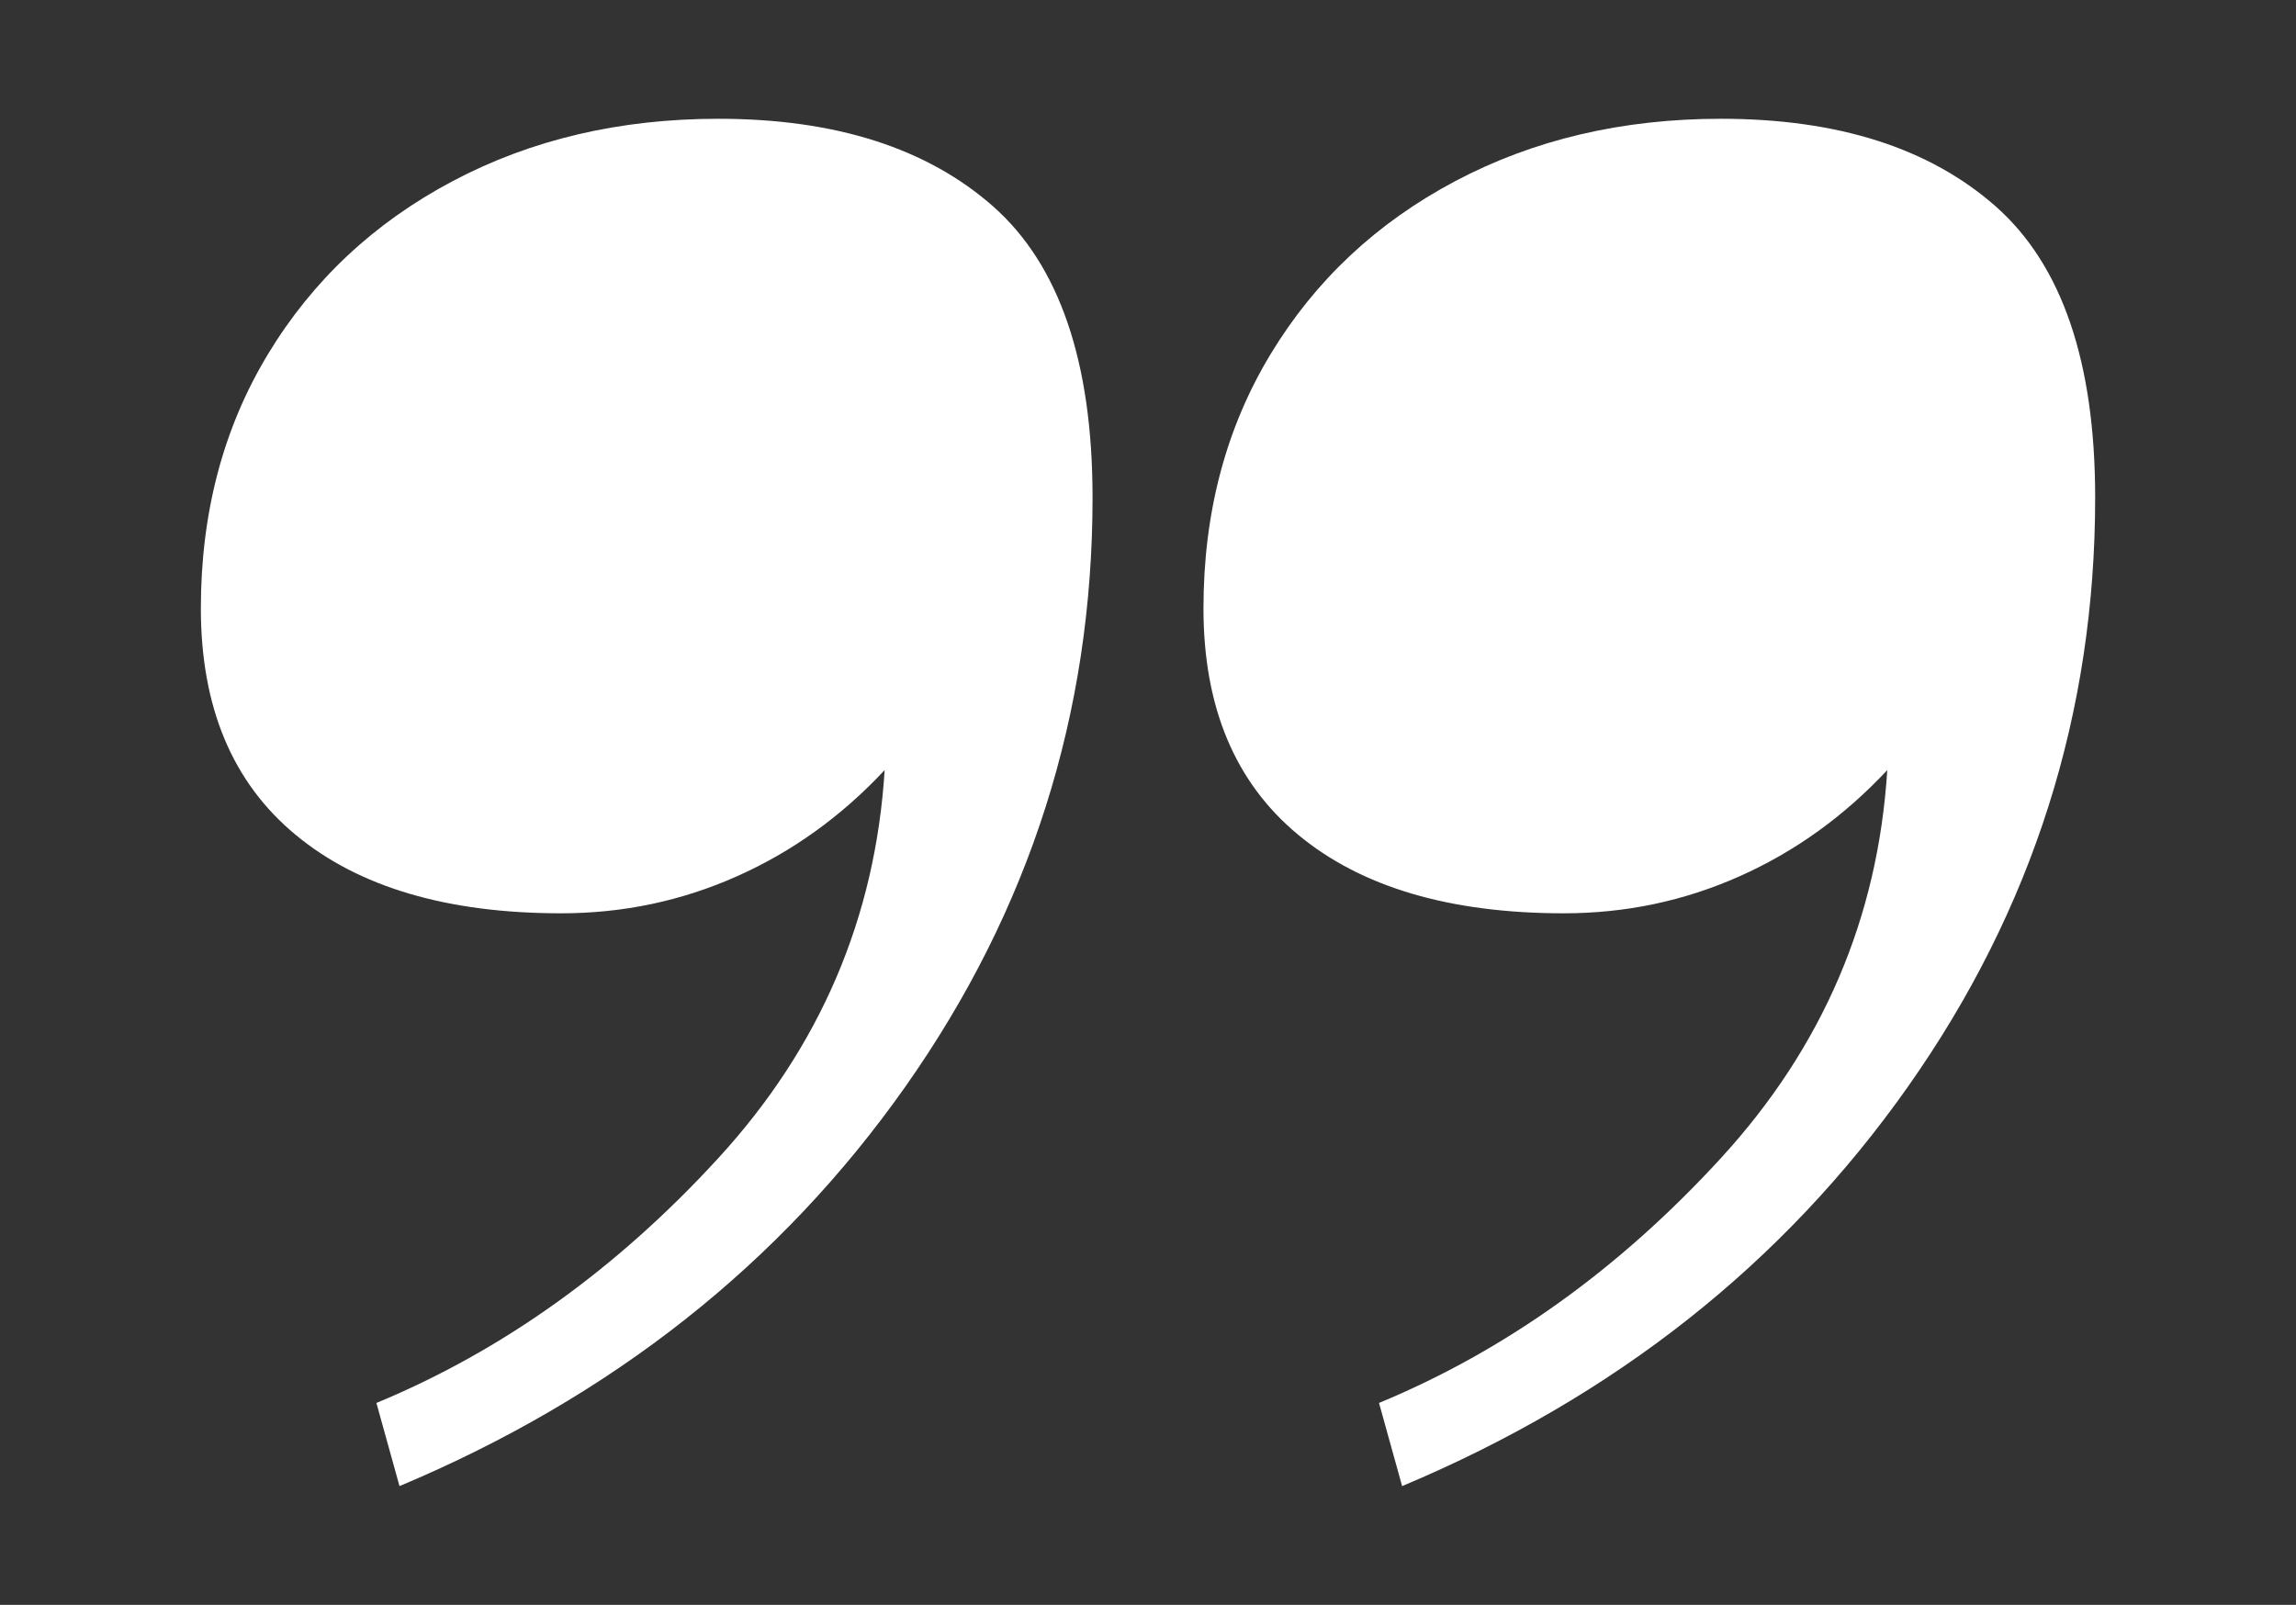
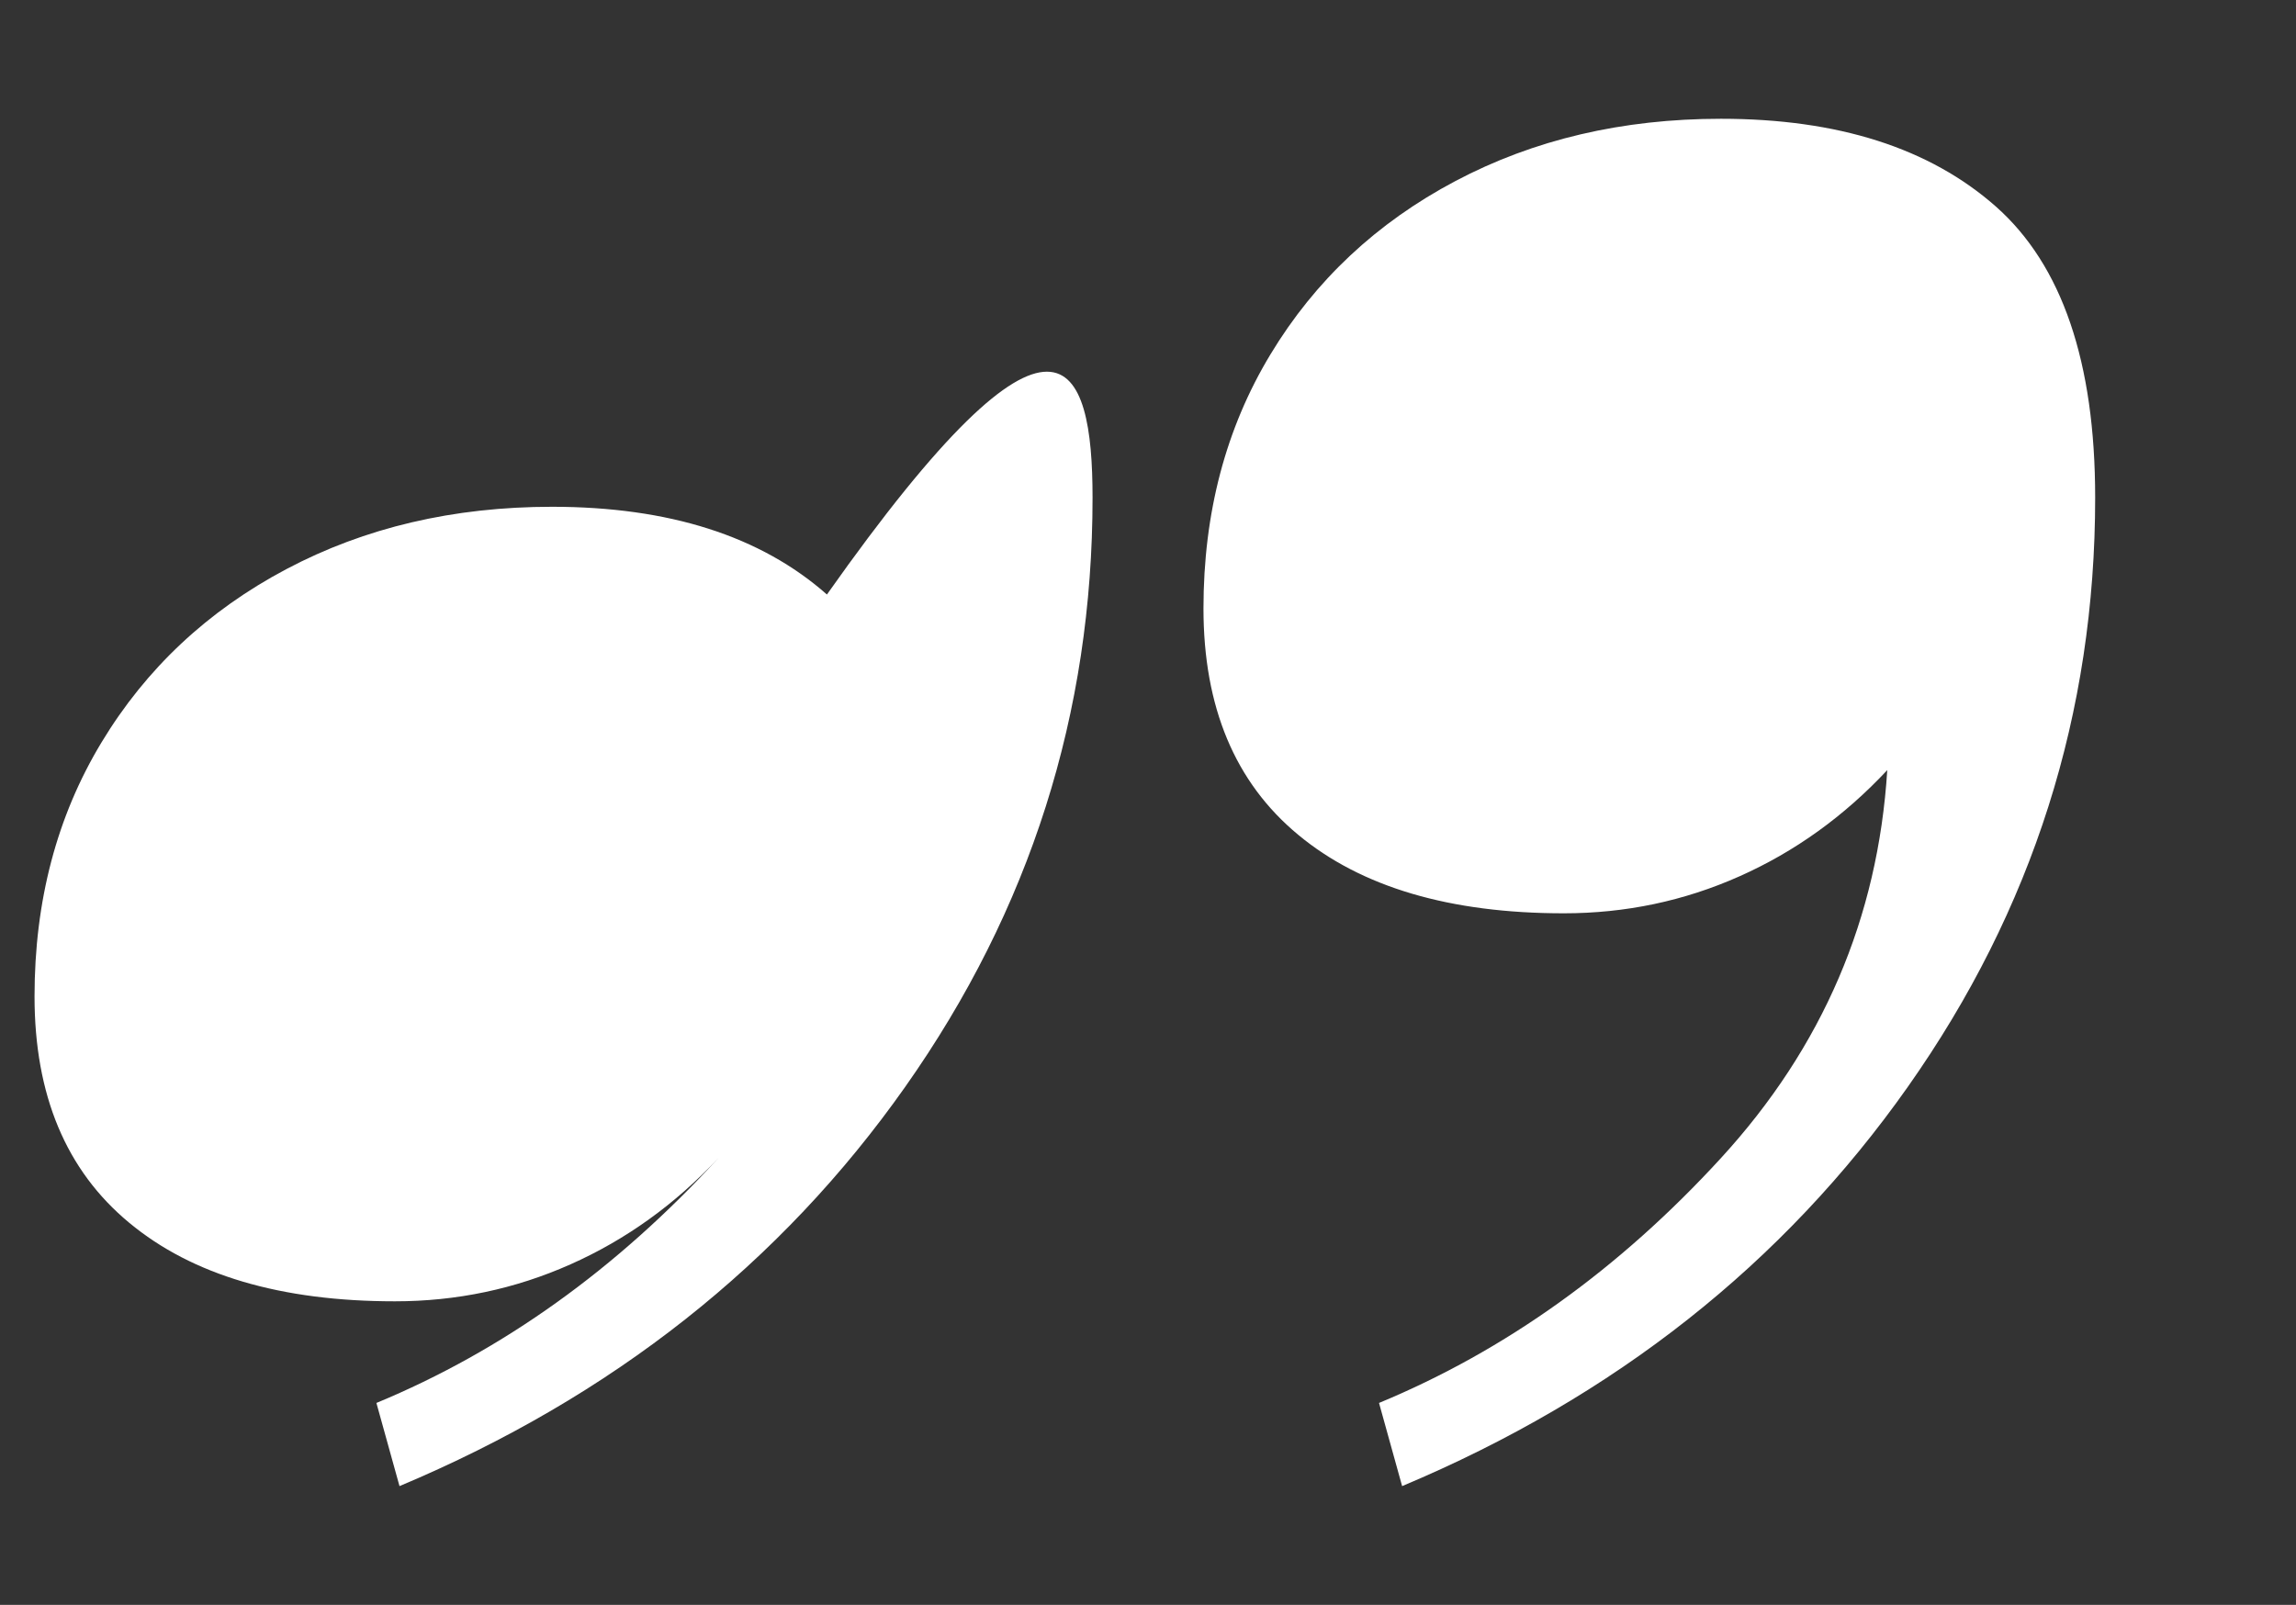
<svg xmlns="http://www.w3.org/2000/svg" version="1.1" id="Layer_1" x="0px" y="0px" viewBox="0 0 100 69.916" enable-background="new 0 0 100 69.916" xml:space="preserve">
  <rect x="0" y="0" width="100" height="69.916" fill="#333333" stroke="none" />
  <g>
-     <path fill="#FFFFFF" d="M47.585,21.676c0,9.392-2.717,17.945-8.15,25.658C34.002,55.049,26.657,60.85,17.4,64.741l-1.006-3.623   c5.5-2.279,10.465-5.836,14.892-10.666c4.427-4.83,6.842-10.464,7.244-16.903c-1.88,2.011-4.025,3.555-6.439,4.628   c-2.415,1.076-4.965,1.61-7.647,1.61c-4.965,0-8.823-1.139-11.571-3.421c-2.752-2.28-4.125-5.566-4.125-9.861   c0-4.158,0.972-7.849,2.918-11.068c1.943-3.219,4.629-5.736,8.05-7.547c3.42-1.811,7.275-2.716,11.571-2.716   c5.096,0,9.087,1.275,11.973,3.822C46.142,11.547,47.585,15.774,47.585,21.676z M91.253,21.676c0,9.392-2.716,17.945-8.15,25.658   C77.67,55.049,70.325,60.85,61.068,64.741l-1.006-3.623c5.499-2.279,10.465-5.836,14.891-10.666   c4.427-4.83,6.842-10.464,7.245-16.903c-1.88,2.011-4.025,3.555-6.439,4.628c-2.415,1.076-4.965,1.61-7.647,1.61   c-4.965,0-8.823-1.139-11.571-3.421c-2.752-2.28-4.125-5.566-4.125-9.861c0-4.158,0.972-7.849,2.918-11.068   c1.943-3.219,4.628-5.736,8.049-7.547c3.421-1.811,7.276-2.716,11.571-2.716c5.097,0,9.087,1.275,11.973,3.822   C89.81,11.547,91.253,15.774,91.253,21.676z" />
+     <path fill="#FFFFFF" d="M47.585,21.676c0,9.392-2.717,17.945-8.15,25.658C34.002,55.049,26.657,60.85,17.4,64.741l-1.006-3.623   c5.5-2.279,10.465-5.836,14.892-10.666c-1.88,2.011-4.025,3.555-6.439,4.628   c-2.415,1.076-4.965,1.61-7.647,1.61c-4.965,0-8.823-1.139-11.571-3.421c-2.752-2.28-4.125-5.566-4.125-9.861   c0-4.158,0.972-7.849,2.918-11.068c1.943-3.219,4.629-5.736,8.05-7.547c3.42-1.811,7.275-2.716,11.571-2.716   c5.096,0,9.087,1.275,11.973,3.822C46.142,11.547,47.585,15.774,47.585,21.676z M91.253,21.676c0,9.392-2.716,17.945-8.15,25.658   C77.67,55.049,70.325,60.85,61.068,64.741l-1.006-3.623c5.499-2.279,10.465-5.836,14.891-10.666   c4.427-4.83,6.842-10.464,7.245-16.903c-1.88,2.011-4.025,3.555-6.439,4.628c-2.415,1.076-4.965,1.61-7.647,1.61   c-4.965,0-8.823-1.139-11.571-3.421c-2.752-2.28-4.125-5.566-4.125-9.861c0-4.158,0.972-7.849,2.918-11.068   c1.943-3.219,4.628-5.736,8.049-7.547c3.421-1.811,7.276-2.716,11.571-2.716c5.097,0,9.087,1.275,11.973,3.822   C89.81,11.547,91.253,15.774,91.253,21.676z" />
  </g>
</svg>